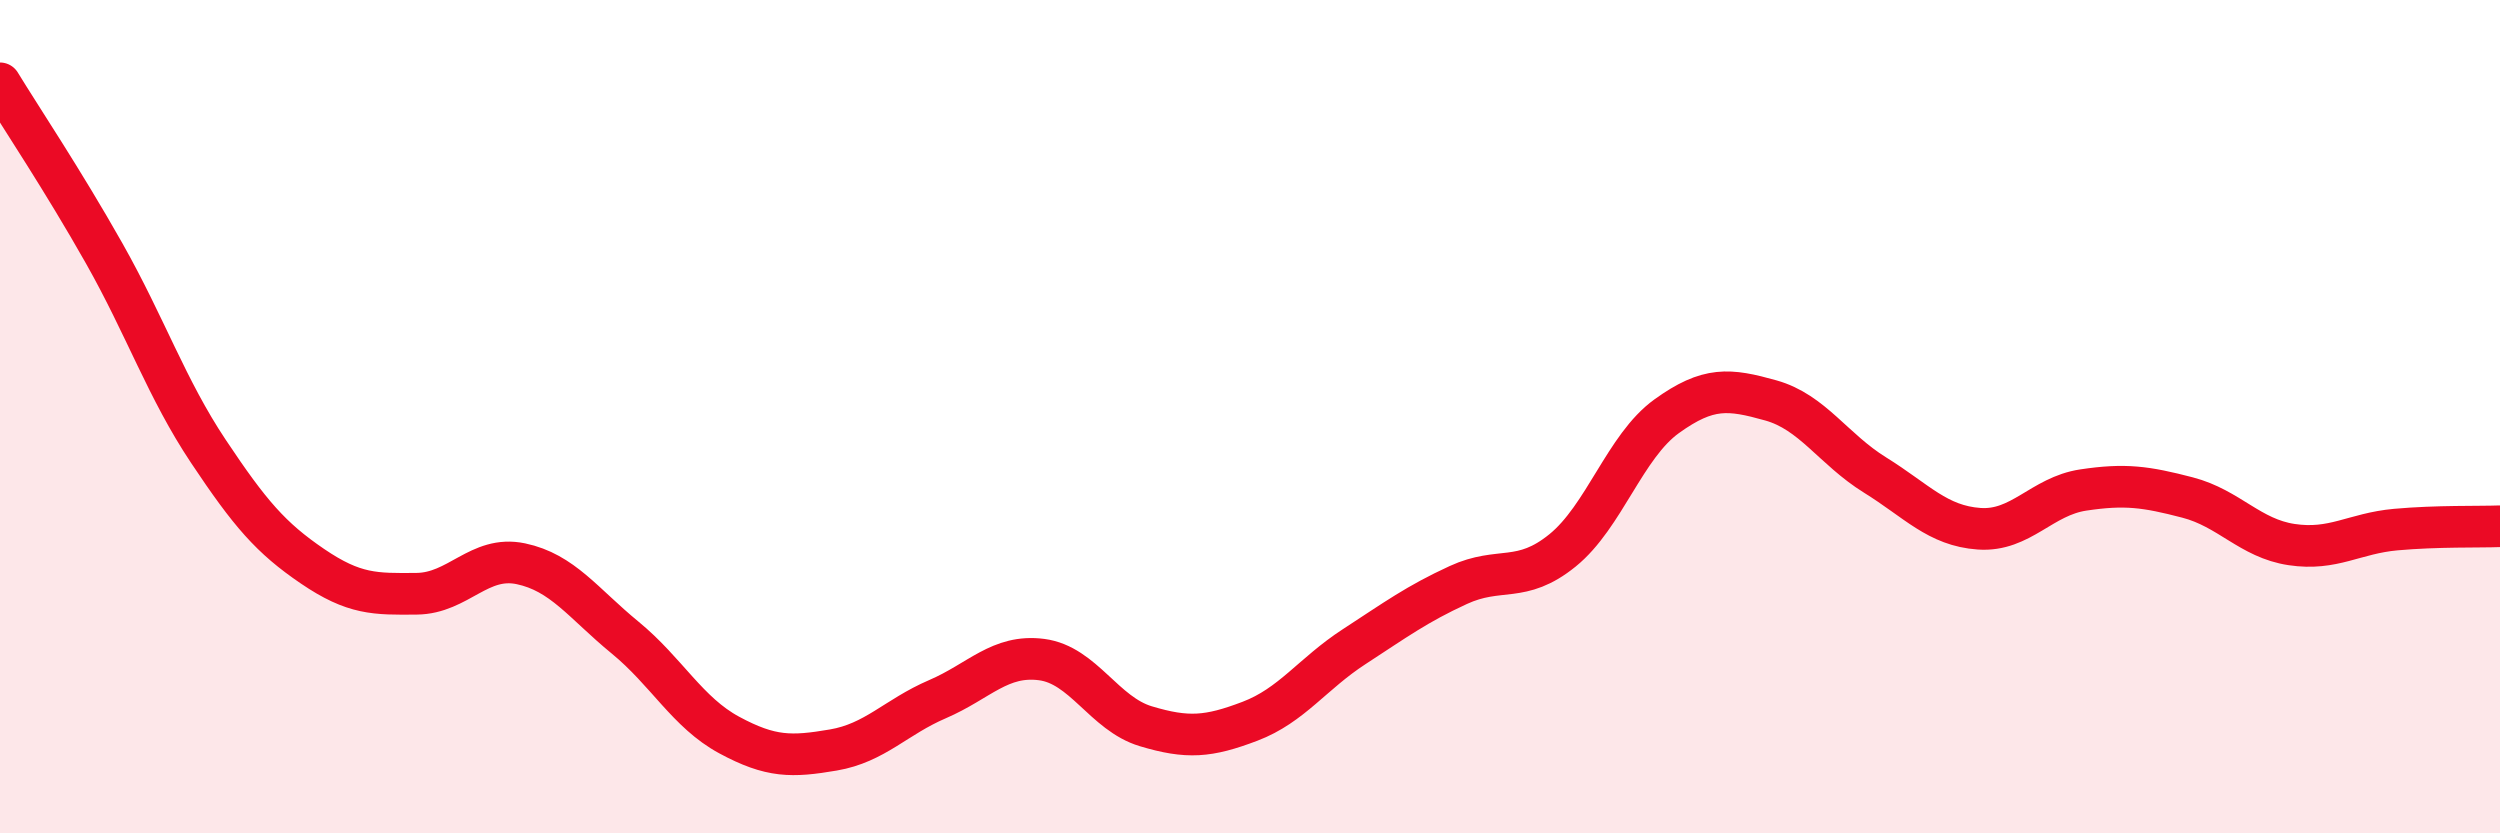
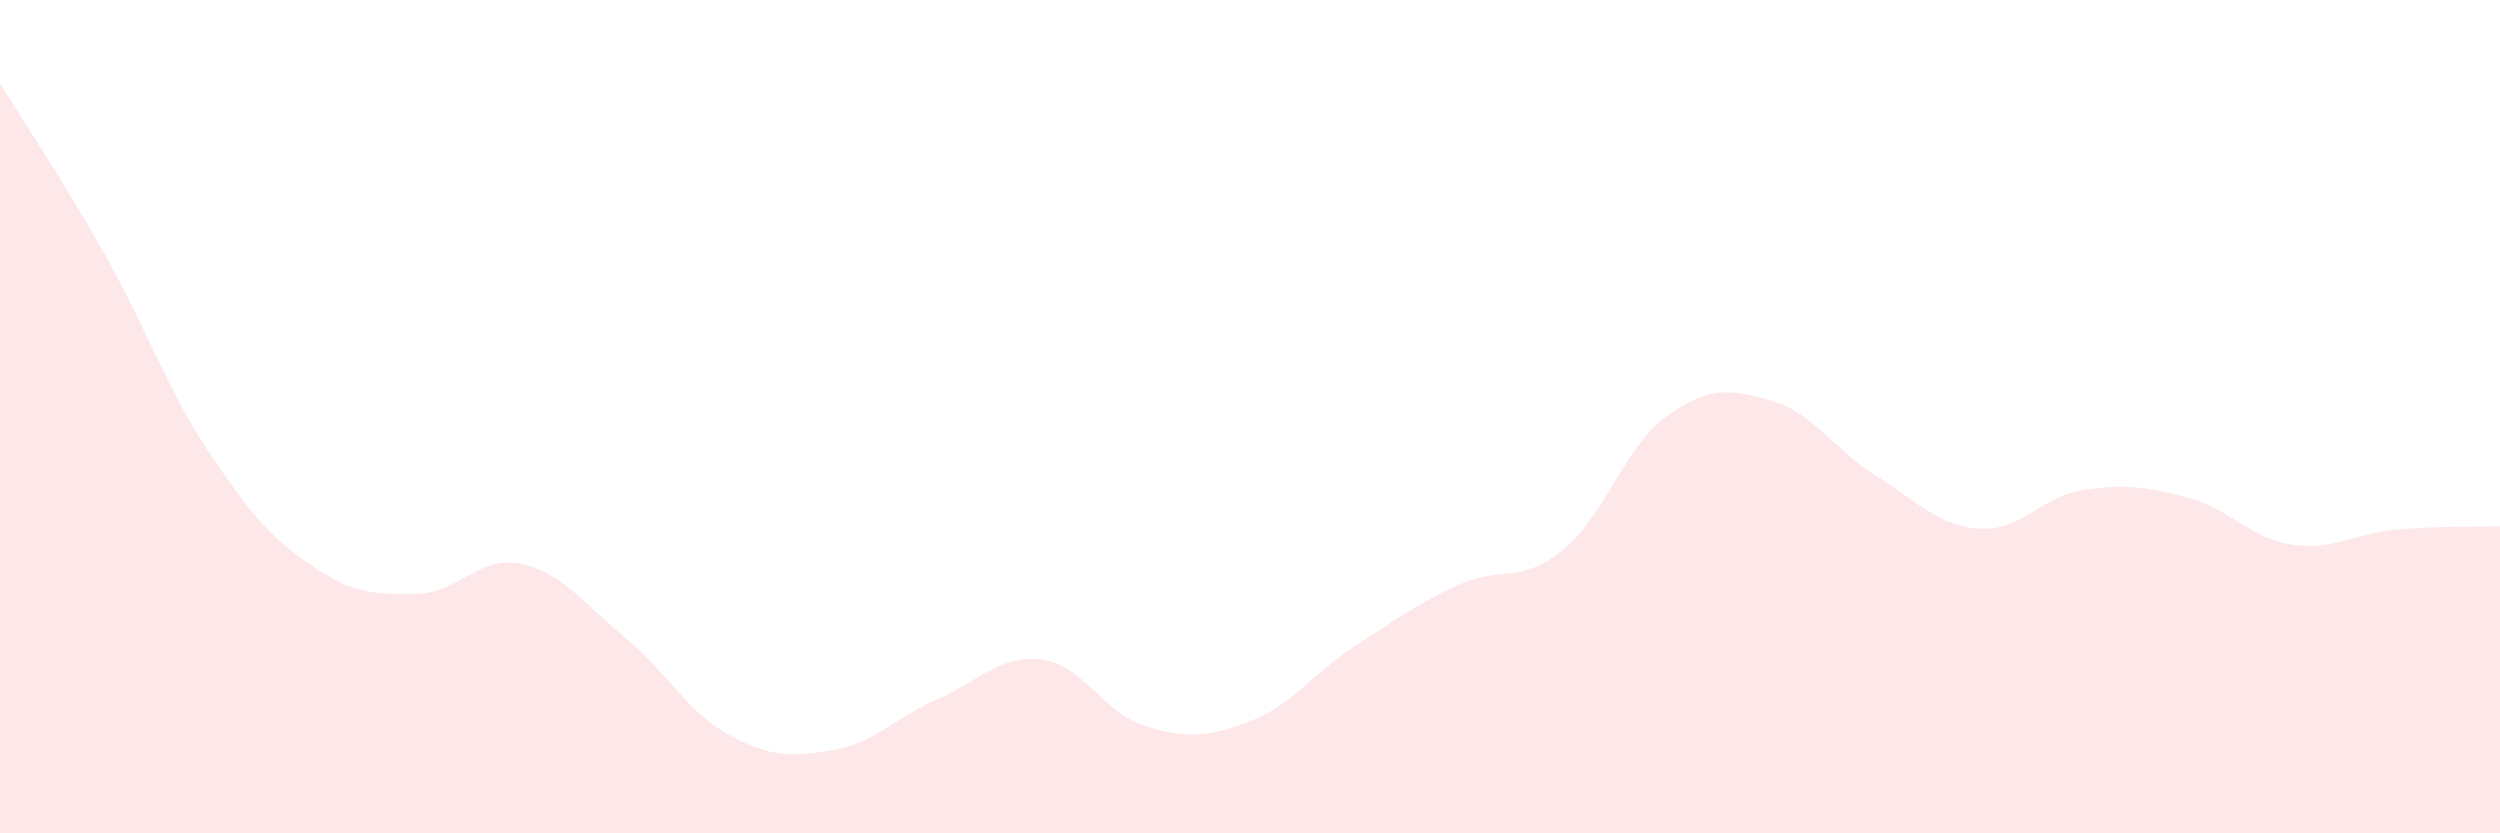
<svg xmlns="http://www.w3.org/2000/svg" width="60" height="20" viewBox="0 0 60 20">
  <path d="M 0,2 C 0.5,2.82 1.5,4.31 2.5,6.08 C 3.5,7.85 4,9.33 5,10.83 C 6,12.33 6.5,12.91 7.5,13.59 C 8.5,14.27 9,14.26 10,14.25 C 11,14.24 11.5,13.32 12.5,13.53 C 13.5,13.74 14,14.48 15,15.3 C 16,16.12 16.5,17.1 17.5,17.64 C 18.5,18.18 19,18.17 20,18 C 21,17.83 21.5,17.21 22.5,16.78 C 23.5,16.35 24,15.7 25,15.83 C 26,15.96 26.5,17.13 27.5,17.43 C 28.5,17.73 29,17.69 30,17.31 C 31,16.93 31.5,16.17 32.5,15.52 C 33.5,14.87 34,14.5 35,14.04 C 36,13.58 36.5,14.02 37.5,13.21 C 38.5,12.4 39,10.71 40,9.99 C 41,9.27 41.5,9.33 42.5,9.61 C 43.5,9.89 44,10.78 45,11.4 C 46,12.02 46.5,12.62 47.5,12.69 C 48.5,12.76 49,11.91 50,11.76 C 51,11.61 51.5,11.68 52.5,11.94 C 53.5,12.2 54,12.92 55,13.07 C 56,13.22 56.5,12.8 57.5,12.71 C 58.5,12.62 59.5,12.65 60,12.63L60 20L0 20Z" fill="#EB0A25" opacity="0.1" stroke-linecap="round" stroke-linejoin="round" />
-   <path d="M 0,2 C 0.5,2.82 1.5,4.31 2.5,6.08 C 3.5,7.85 4,9.33 5,10.83 C 6,12.33 6.5,12.91 7.5,13.59 C 8.5,14.27 9,14.26 10,14.25 C 11,14.24 11.5,13.32 12.5,13.53 C 13.5,13.74 14,14.48 15,15.3 C 16,16.12 16.5,17.1 17.5,17.64 C 18.5,18.18 19,18.17 20,18 C 21,17.83 21.5,17.21 22.5,16.78 C 23.5,16.35 24,15.7 25,15.83 C 26,15.96 26.5,17.13 27.5,17.43 C 28.5,17.73 29,17.69 30,17.31 C 31,16.93 31.5,16.17 32.5,15.52 C 33.5,14.87 34,14.5 35,14.04 C 36,13.58 36.5,14.02 37.5,13.21 C 38.5,12.4 39,10.71 40,9.99 C 41,9.27 41.5,9.33 42.5,9.61 C 43.5,9.89 44,10.78 45,11.4 C 46,12.02 46.5,12.62 47.5,12.69 C 48.5,12.76 49,11.91 50,11.76 C 51,11.61 51.5,11.68 52.5,11.94 C 53.5,12.2 54,12.92 55,13.07 C 56,13.22 56.5,12.8 57.5,12.71 C 58.5,12.62 59.5,12.65 60,12.63" stroke="#EB0A25" stroke-width="1" fill="none" stroke-linecap="round" stroke-linejoin="round" />
</svg>